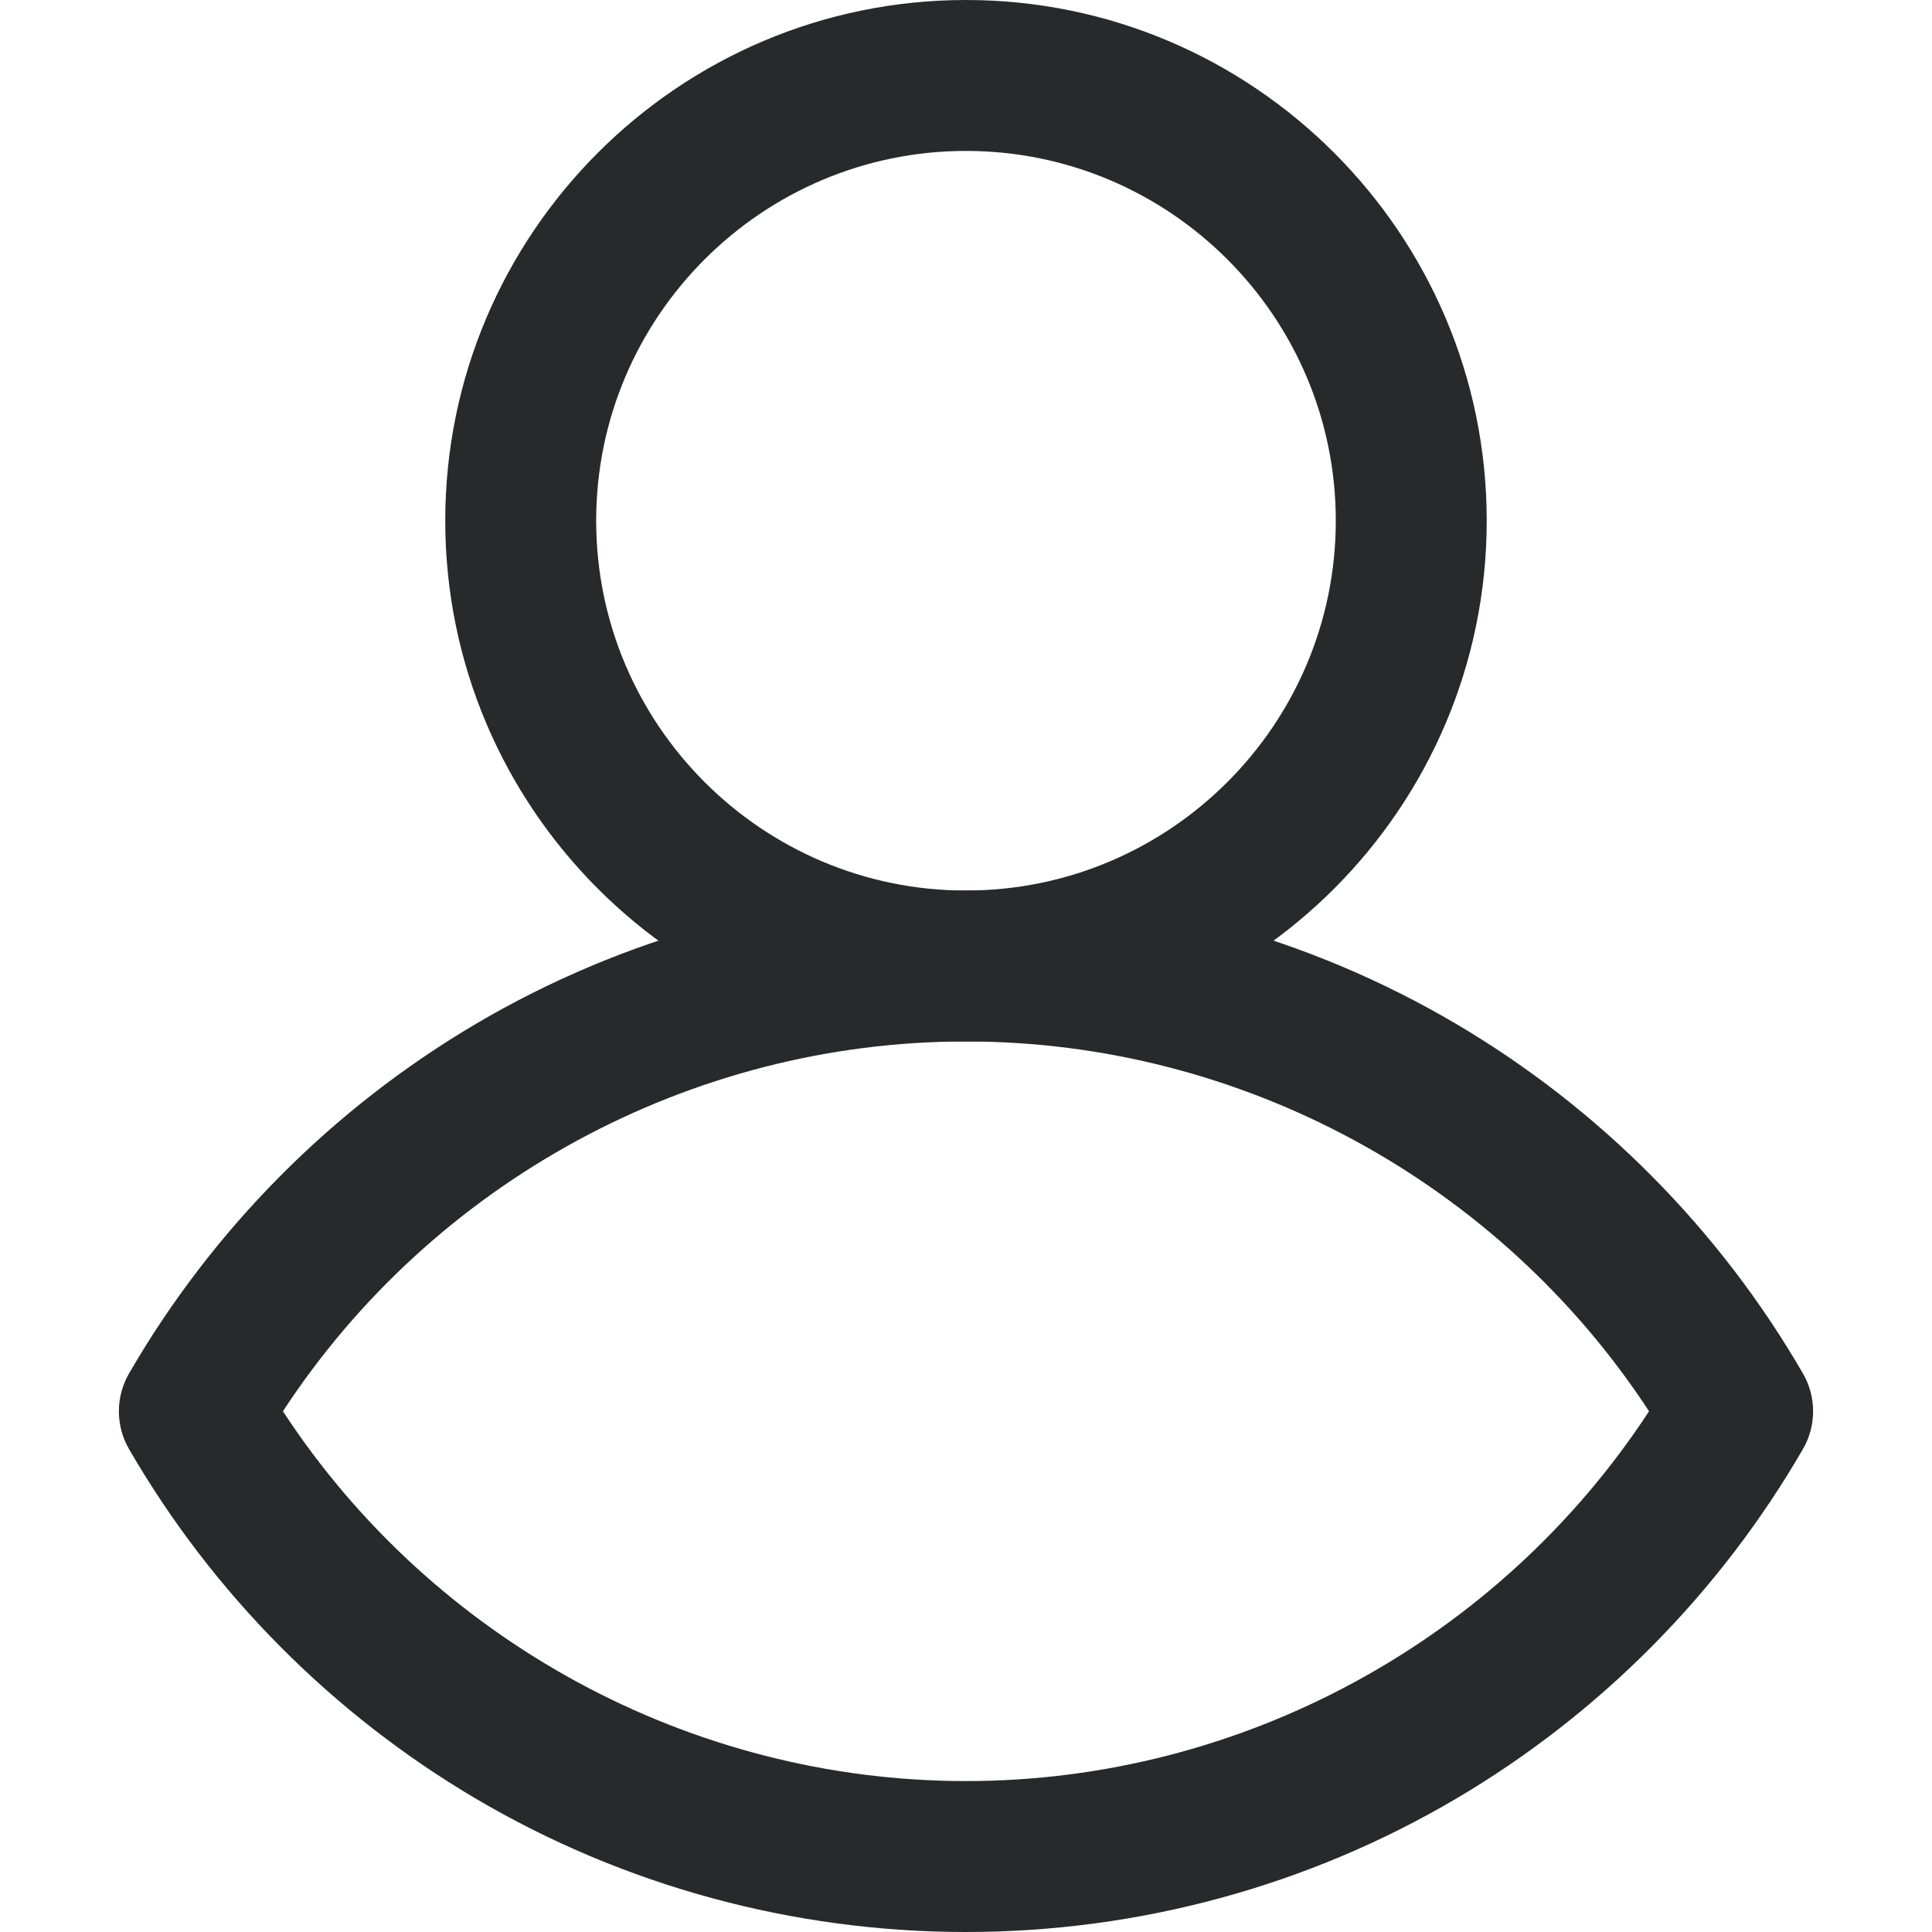
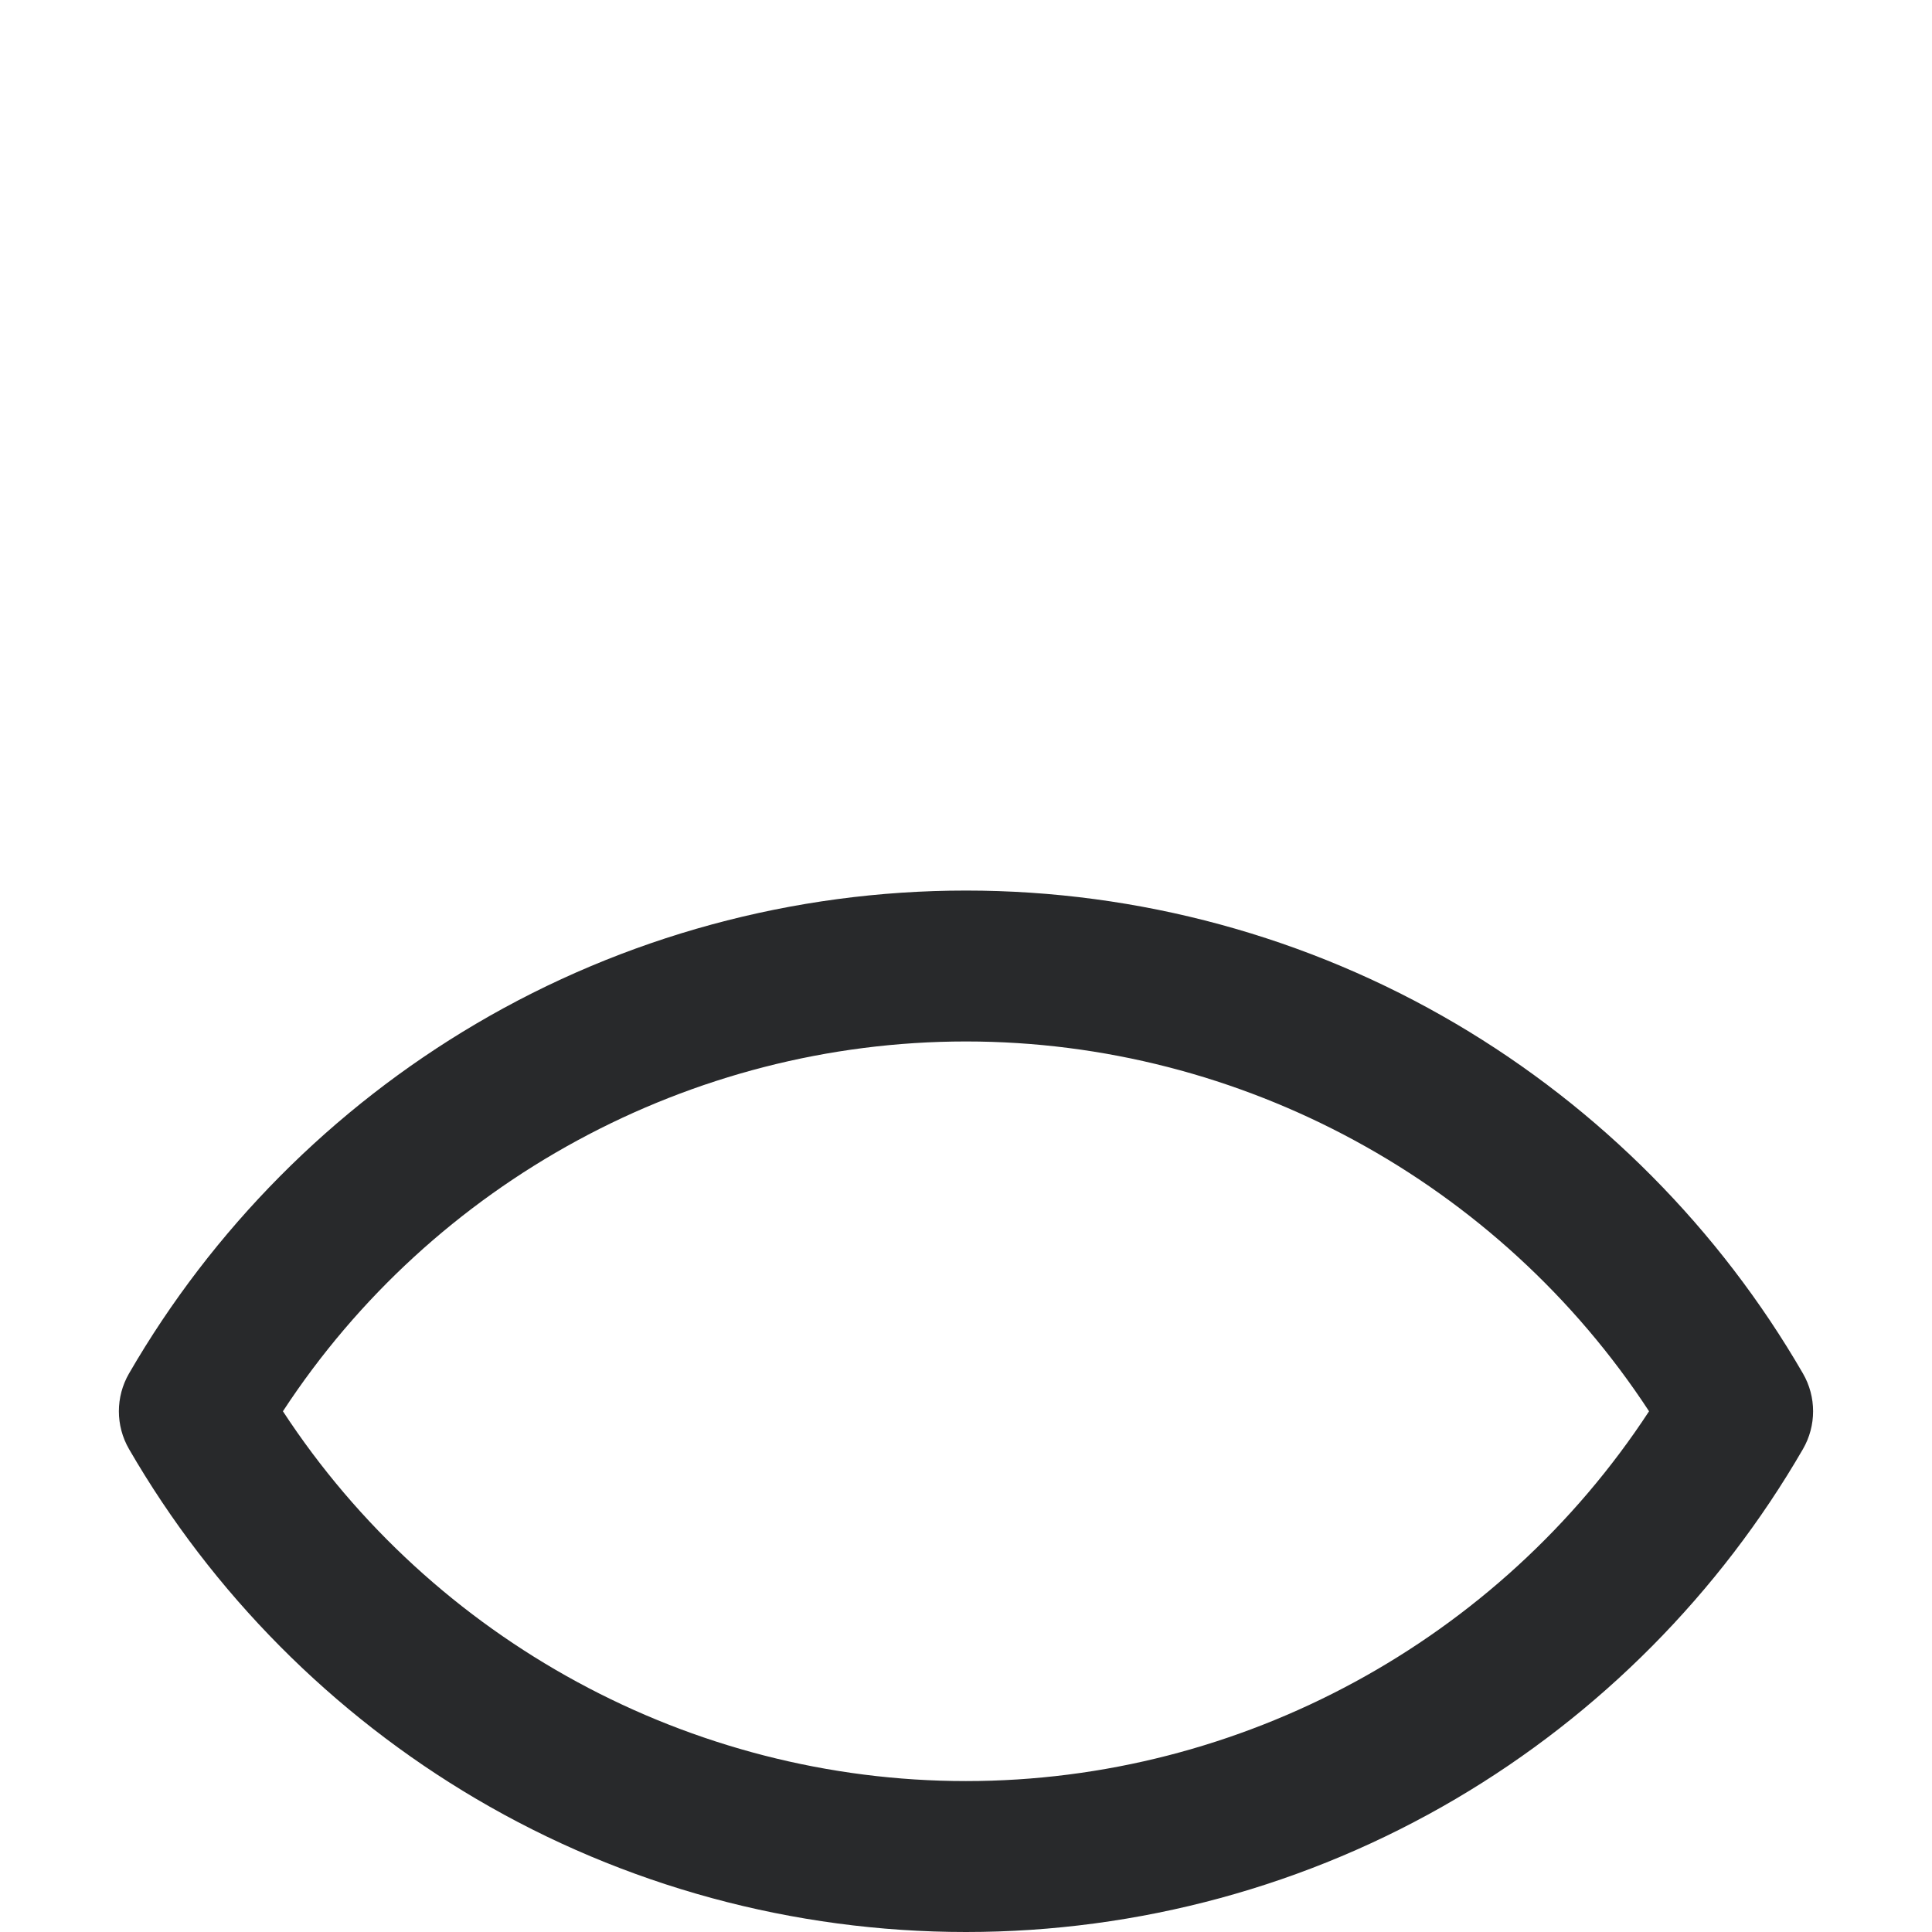
<svg xmlns="http://www.w3.org/2000/svg" id="svg84" version="1.1" viewBox="0 0 682.67 682.67">
  <defs>
    <style> .st0 { fill: #28292b; } </style>
  </defs>
-   <path class="st0" d="M341.33,682.67c-61,0-120.87-16.28-173.15-47.09-50.72-29.89-93.11-72.61-122.59-123.55-4.78-8.26-4.78-18.45,0-26.71,29.48-50.94,71.87-93.67,122.59-123.55,52.28-30.81,112.15-47.09,173.15-47.09s120.87,16.28,173.15,47.09c50.72,29.89,93.11,72.61,122.59,123.55,4.78,8.26,4.78,18.45,0,26.71-29.48,50.94-71.87,93.67-122.59,123.55-52.28,30.81-112.15,47.09-173.15,47.09ZM99.97,498.67c52.98,80.97,144.07,130.67,241.36,130.67s188.38-49.69,241.36-130.67c-52.98-80.97-144.07-130.67-241.36-130.67s-188.38,49.69-241.36,130.67Z" />
-   <path class="st0" d="M341.33,368c-101.46,0-184-82.54-184-184S239.88,0,341.33,0s184,82.54,184,184-82.54,184-184,184ZM341.33,53.33c-72.05,0-130.67,58.62-130.67,130.67s58.62,130.67,130.67,130.67,130.67-58.62,130.67-130.67-58.62-130.67-130.67-130.67Z" />
+   <path class="st0" d="M341.33,682.67c-61,0-120.87-16.28-173.15-47.09-50.72-29.89-93.11-72.61-122.59-123.55-4.78-8.26-4.78-18.45,0-26.71,29.48-50.94,71.87-93.67,122.59-123.55,52.28-30.81,112.15-47.09,173.15-47.09s120.87,16.28,173.15,47.09c50.72,29.89,93.11,72.61,122.59,123.55,4.78,8.26,4.78,18.45,0,26.71-29.48,50.94-71.87,93.67-122.59,123.55-52.28,30.81-112.15,47.09-173.15,47.09M99.97,498.67c52.98,80.97,144.07,130.67,241.36,130.67s188.38-49.69,241.36-130.67c-52.98-80.97-144.07-130.67-241.36-130.67s-188.38,49.69-241.36,130.67Z" />
</svg>